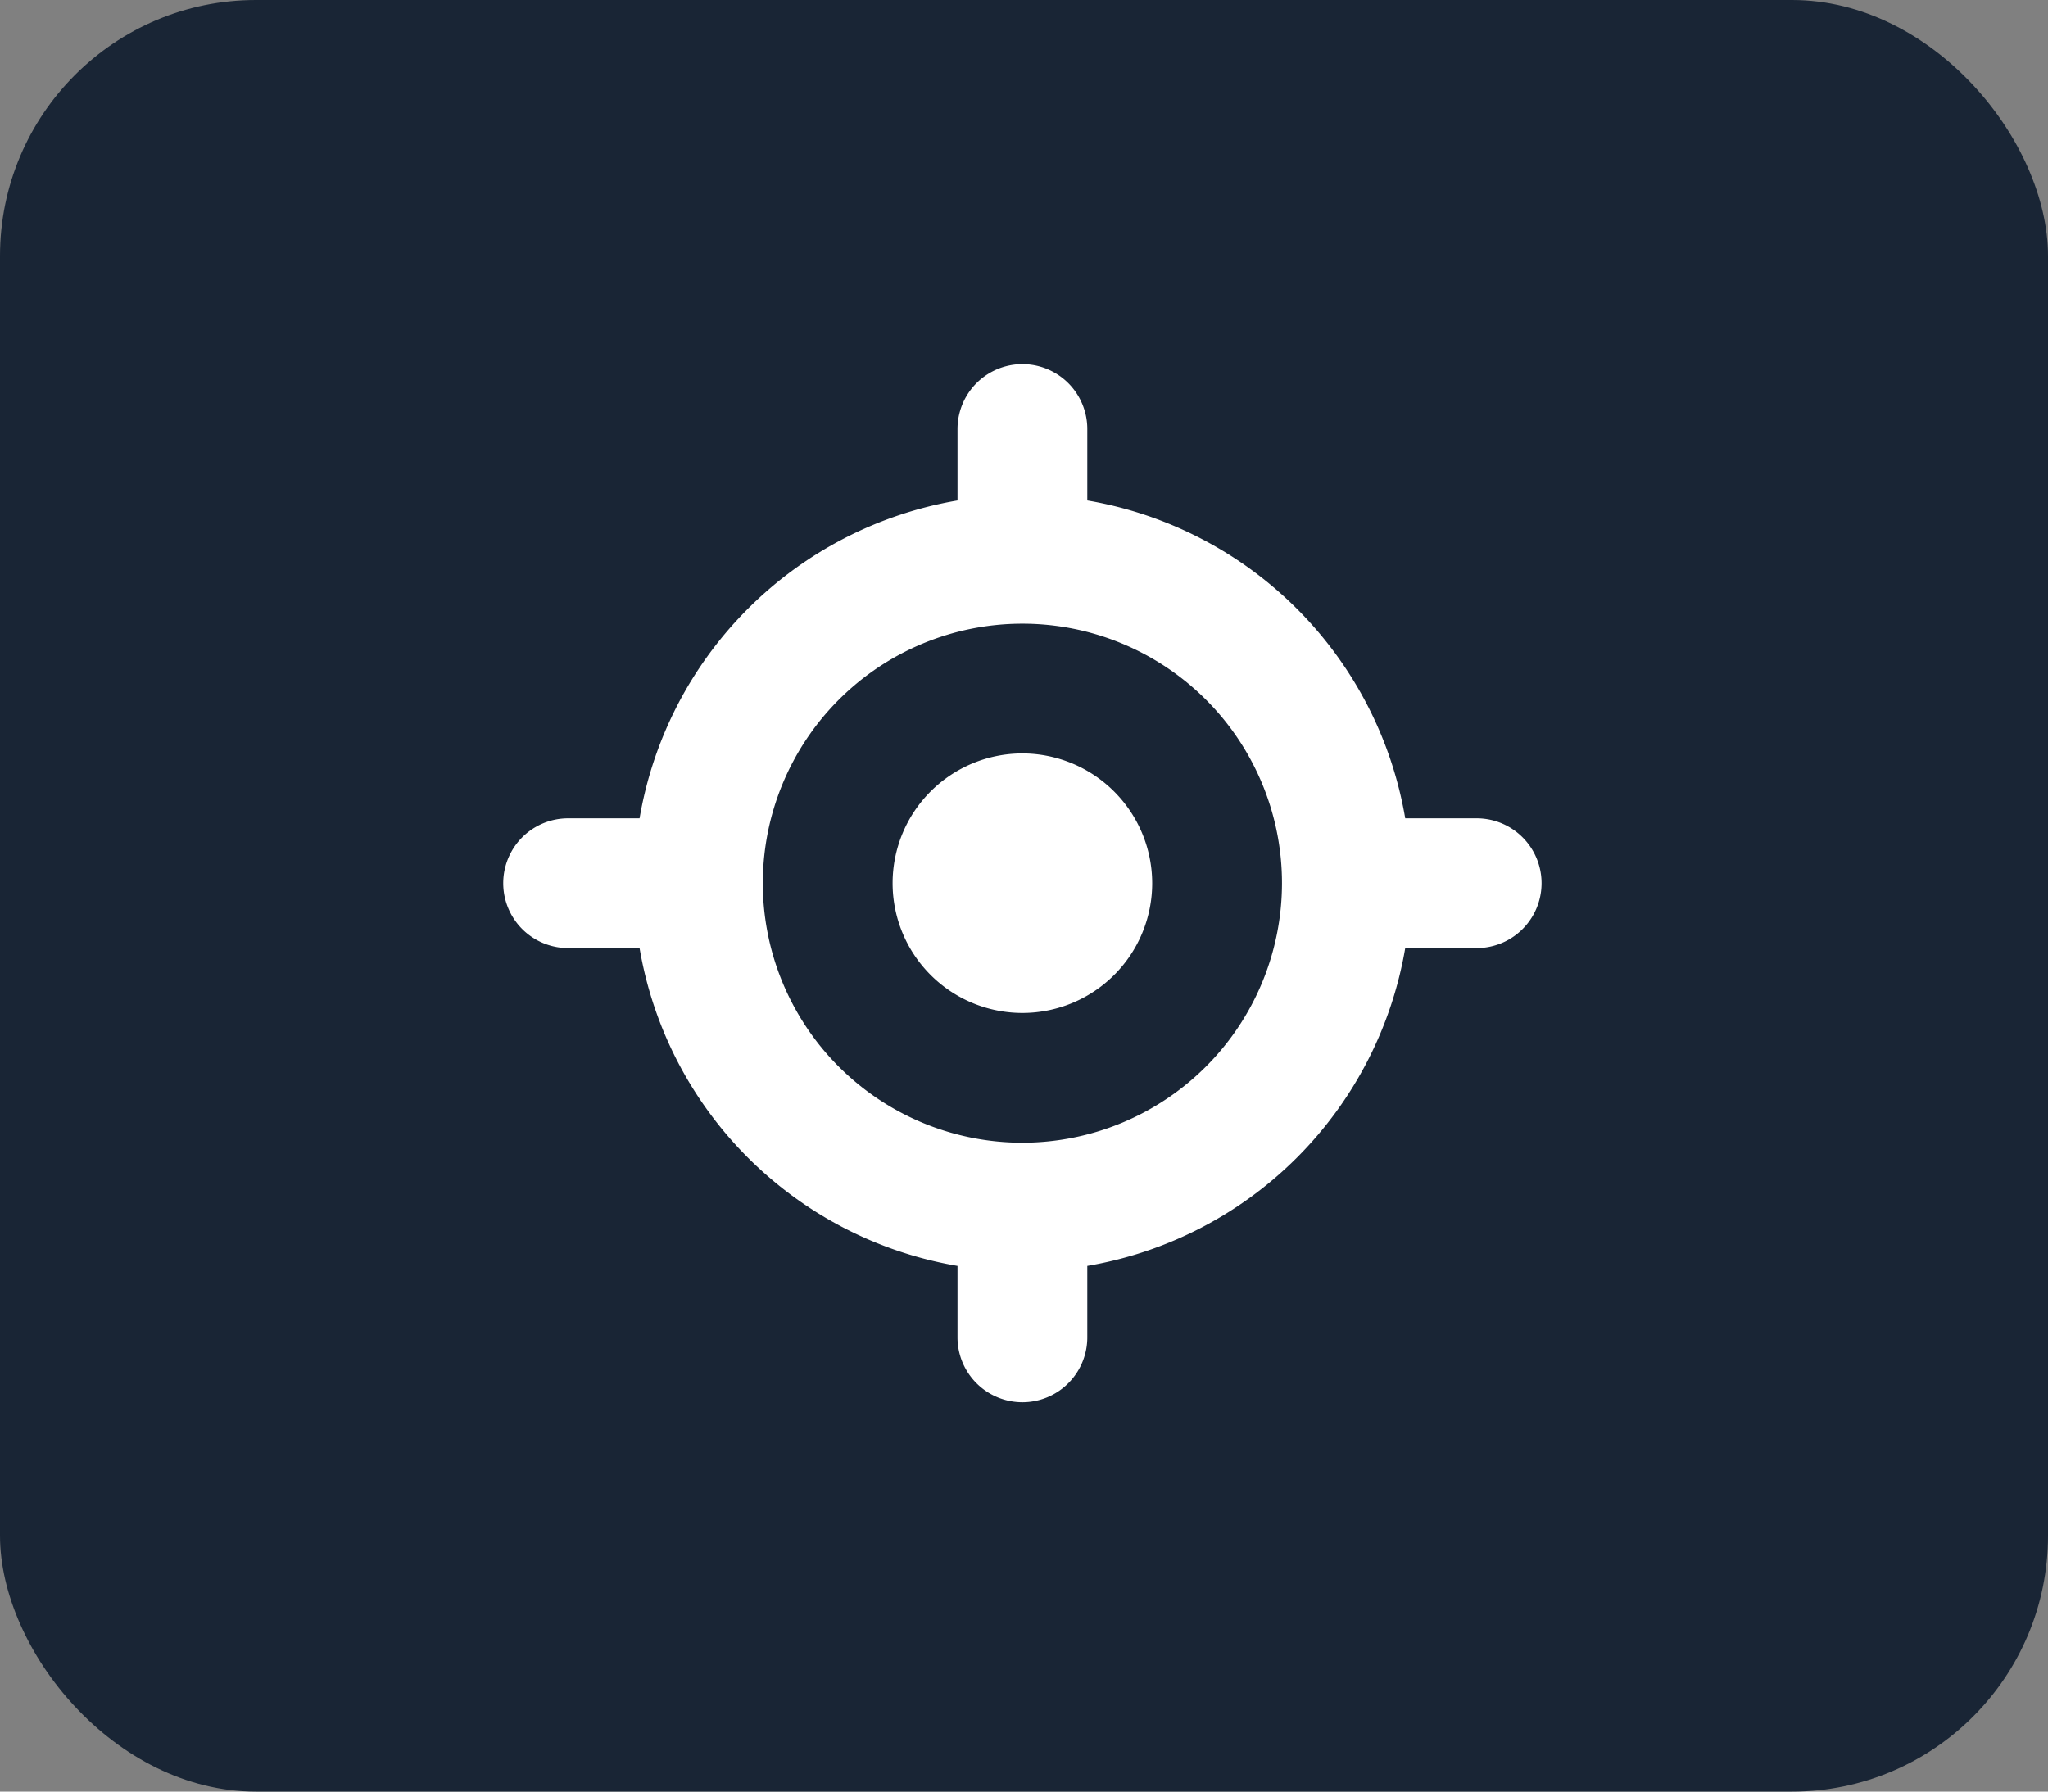
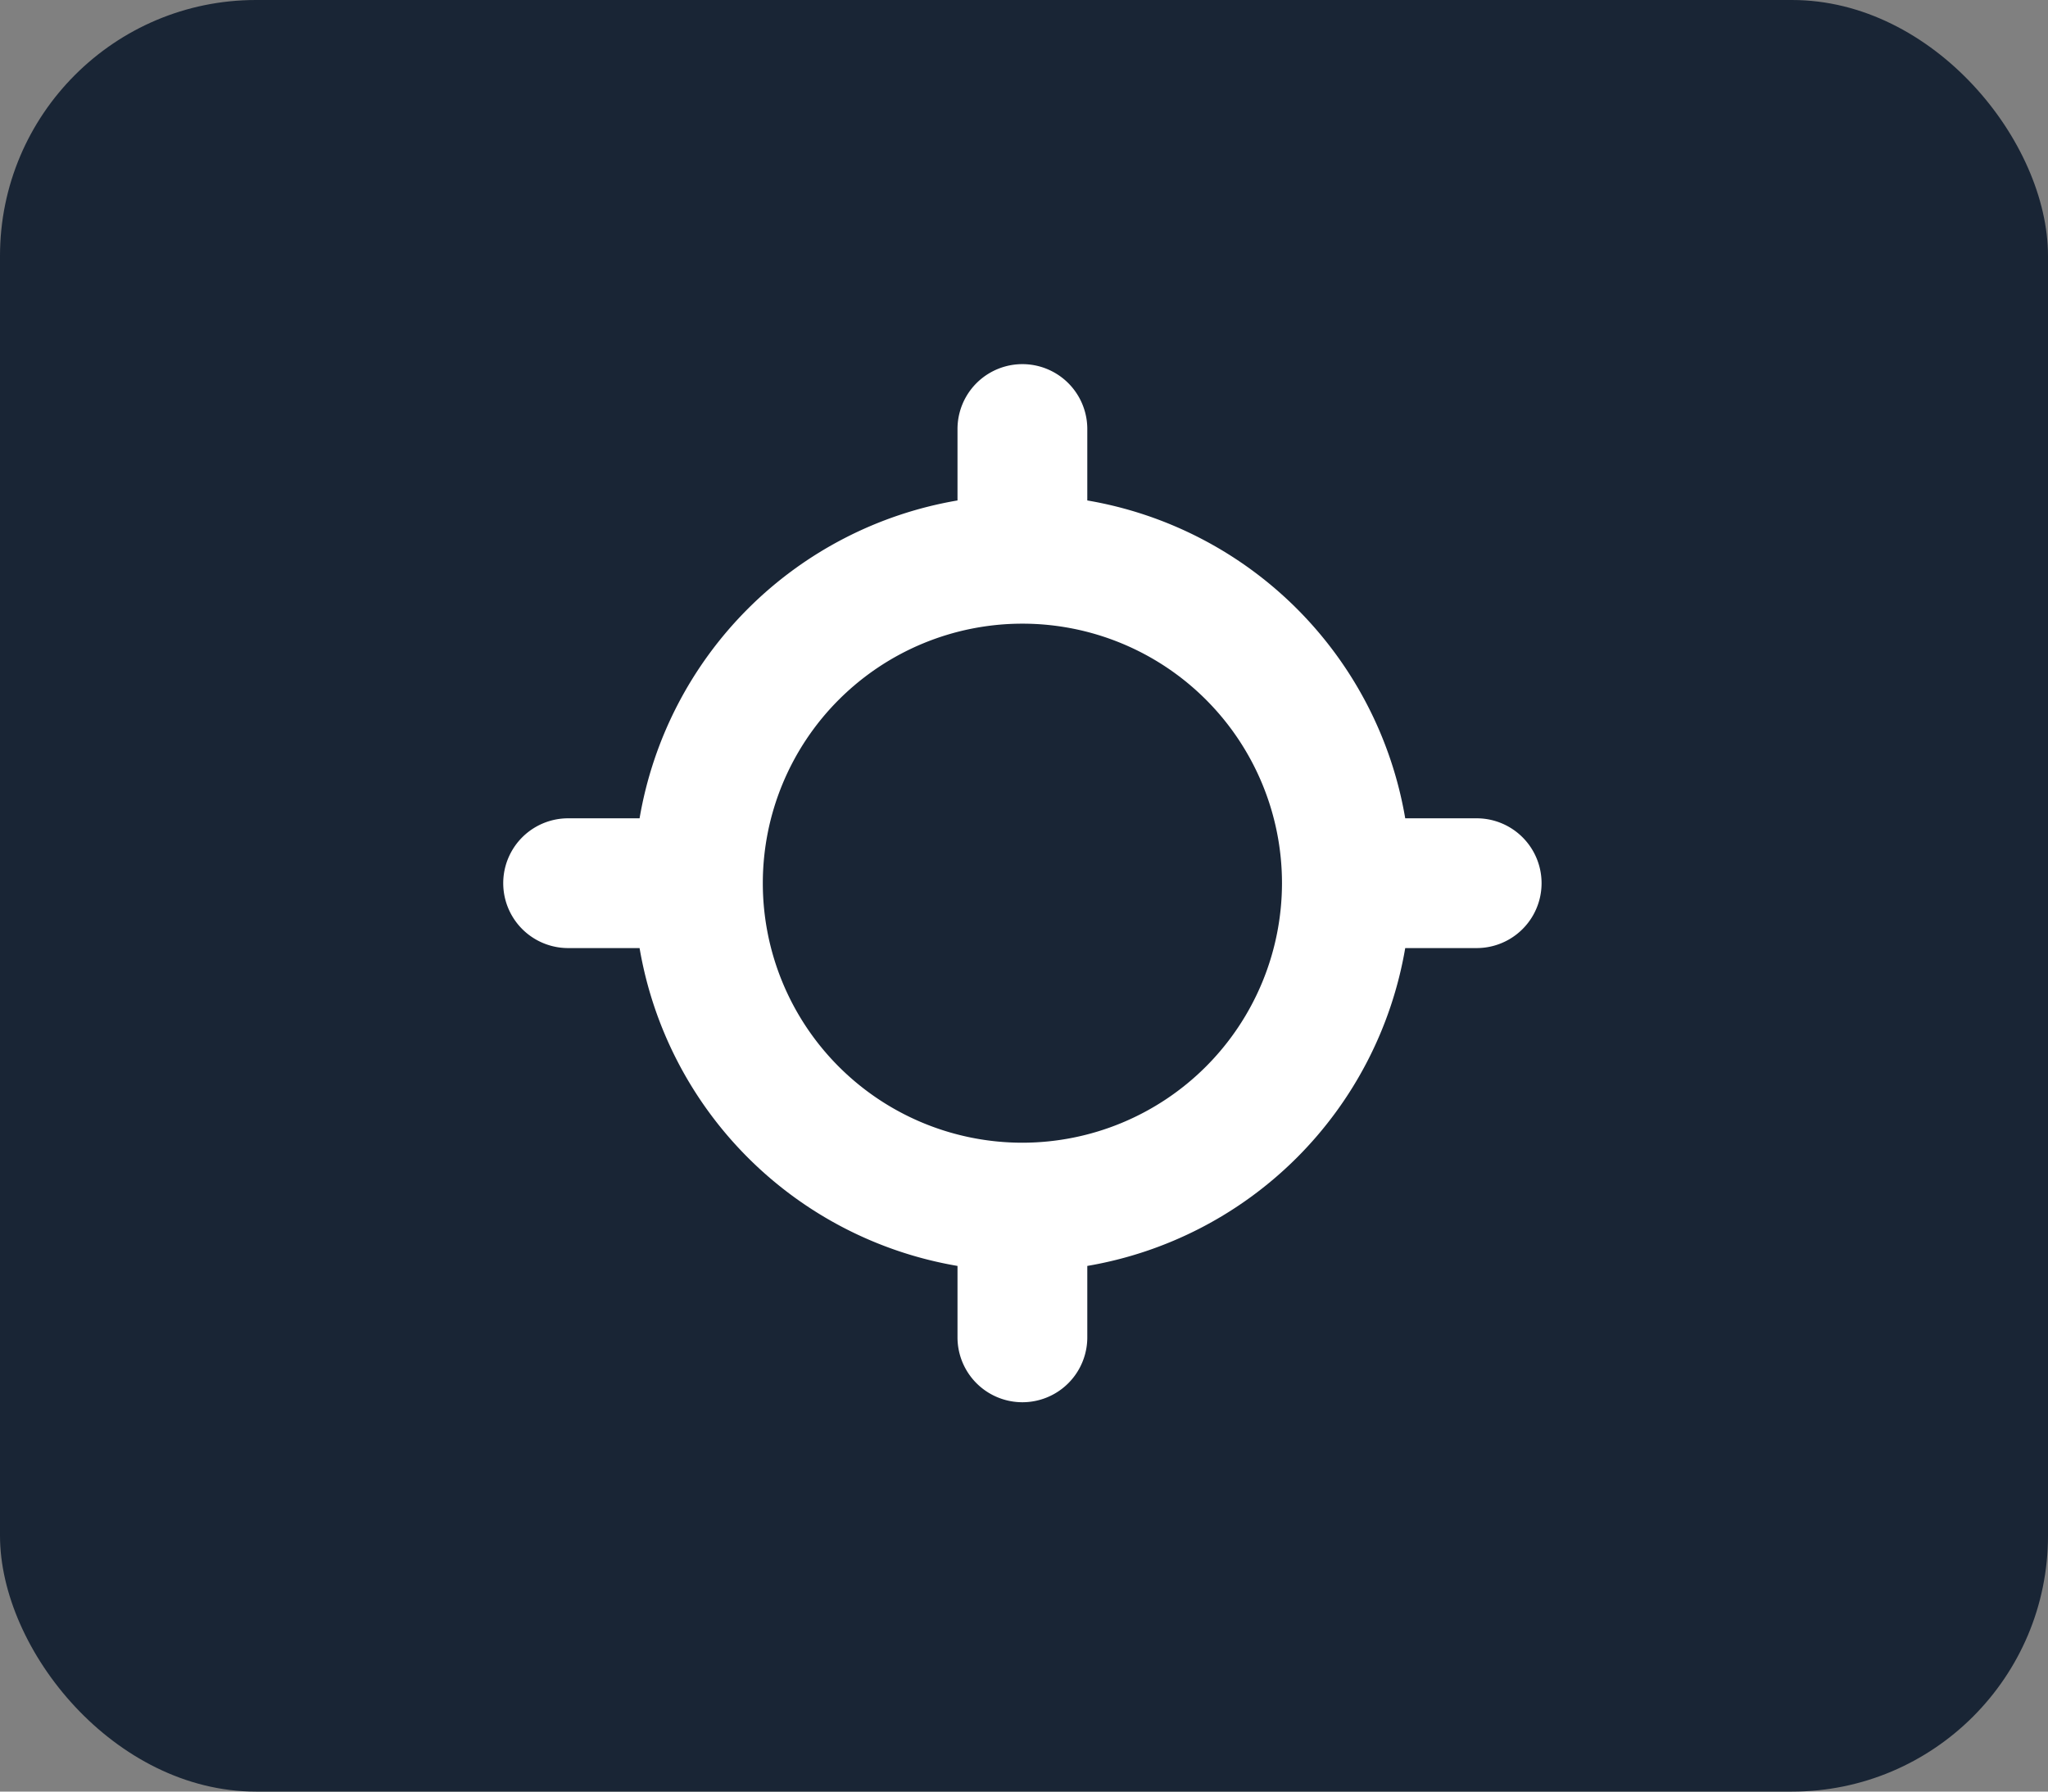
<svg xmlns="http://www.w3.org/2000/svg" width="32" height="28" viewBox="0 0 32 28" fill="none" version="1.1" id="svg6" xml:space="preserve">
  <rect x="0" y="0" width="32" height="28" fill="#808080" stroke="none" />
  <defs id="defs10" />
  <rect width="32" height="28" rx="4" fill="#192535" id="rect2" x="0" y="0" />
  <g id="g251" transform="matrix(0.169,0,0,0.169,7.863,5.691)">
-     <path d="M 90,42 H 83.394 A 35.933,35.933 0 0 0 54,12.606 V 6 A 6,6 0 0 0 42,6 v 6.606 A 35.933,35.933 0 0 0 12.606,42 H 6 a 6,6 0 0 0 0,12 h 6.606 A 35.933,35.933 0 0 0 42,83.394 V 90 a 6,6 0 0 0 12,0 V 83.394 A 35.933,35.933 0 0 0 83.394,54 H 90 A 6,6 0 0 0 90,42 Z M 48,72 A 24,24 0 1 1 72,48 24.024,24.024 0 0 1 48,72 Z" fill="#ffffff" class="fill-000000" id="path239" />
-     <path d="M 48,36 A 12,12 0 1 0 60,48 12.016,12.016 0 0 0 48,36 Z" fill="#ffffff" class="fill-000000" id="path241" />
+     <path d="M 90,42 H 83.394 A 35.933,35.933 0 0 0 54,12.606 V 6 A 6,6 0 0 0 42,6 v 6.606 A 35.933,35.933 0 0 0 12.606,42 H 6 a 6,6 0 0 0 0,12 h 6.606 A 35.933,35.933 0 0 0 42,83.394 V 90 a 6,6 0 0 0 12,0 V 83.394 A 35.933,35.933 0 0 0 83.394,54 H 90 A 6,6 0 0 0 90,42 M 48,72 A 24,24 0 1 1 72,48 24.024,24.024 0 0 1 48,72 Z" fill="#ffffff" class="fill-000000" id="path239" />
  </g>
</svg>